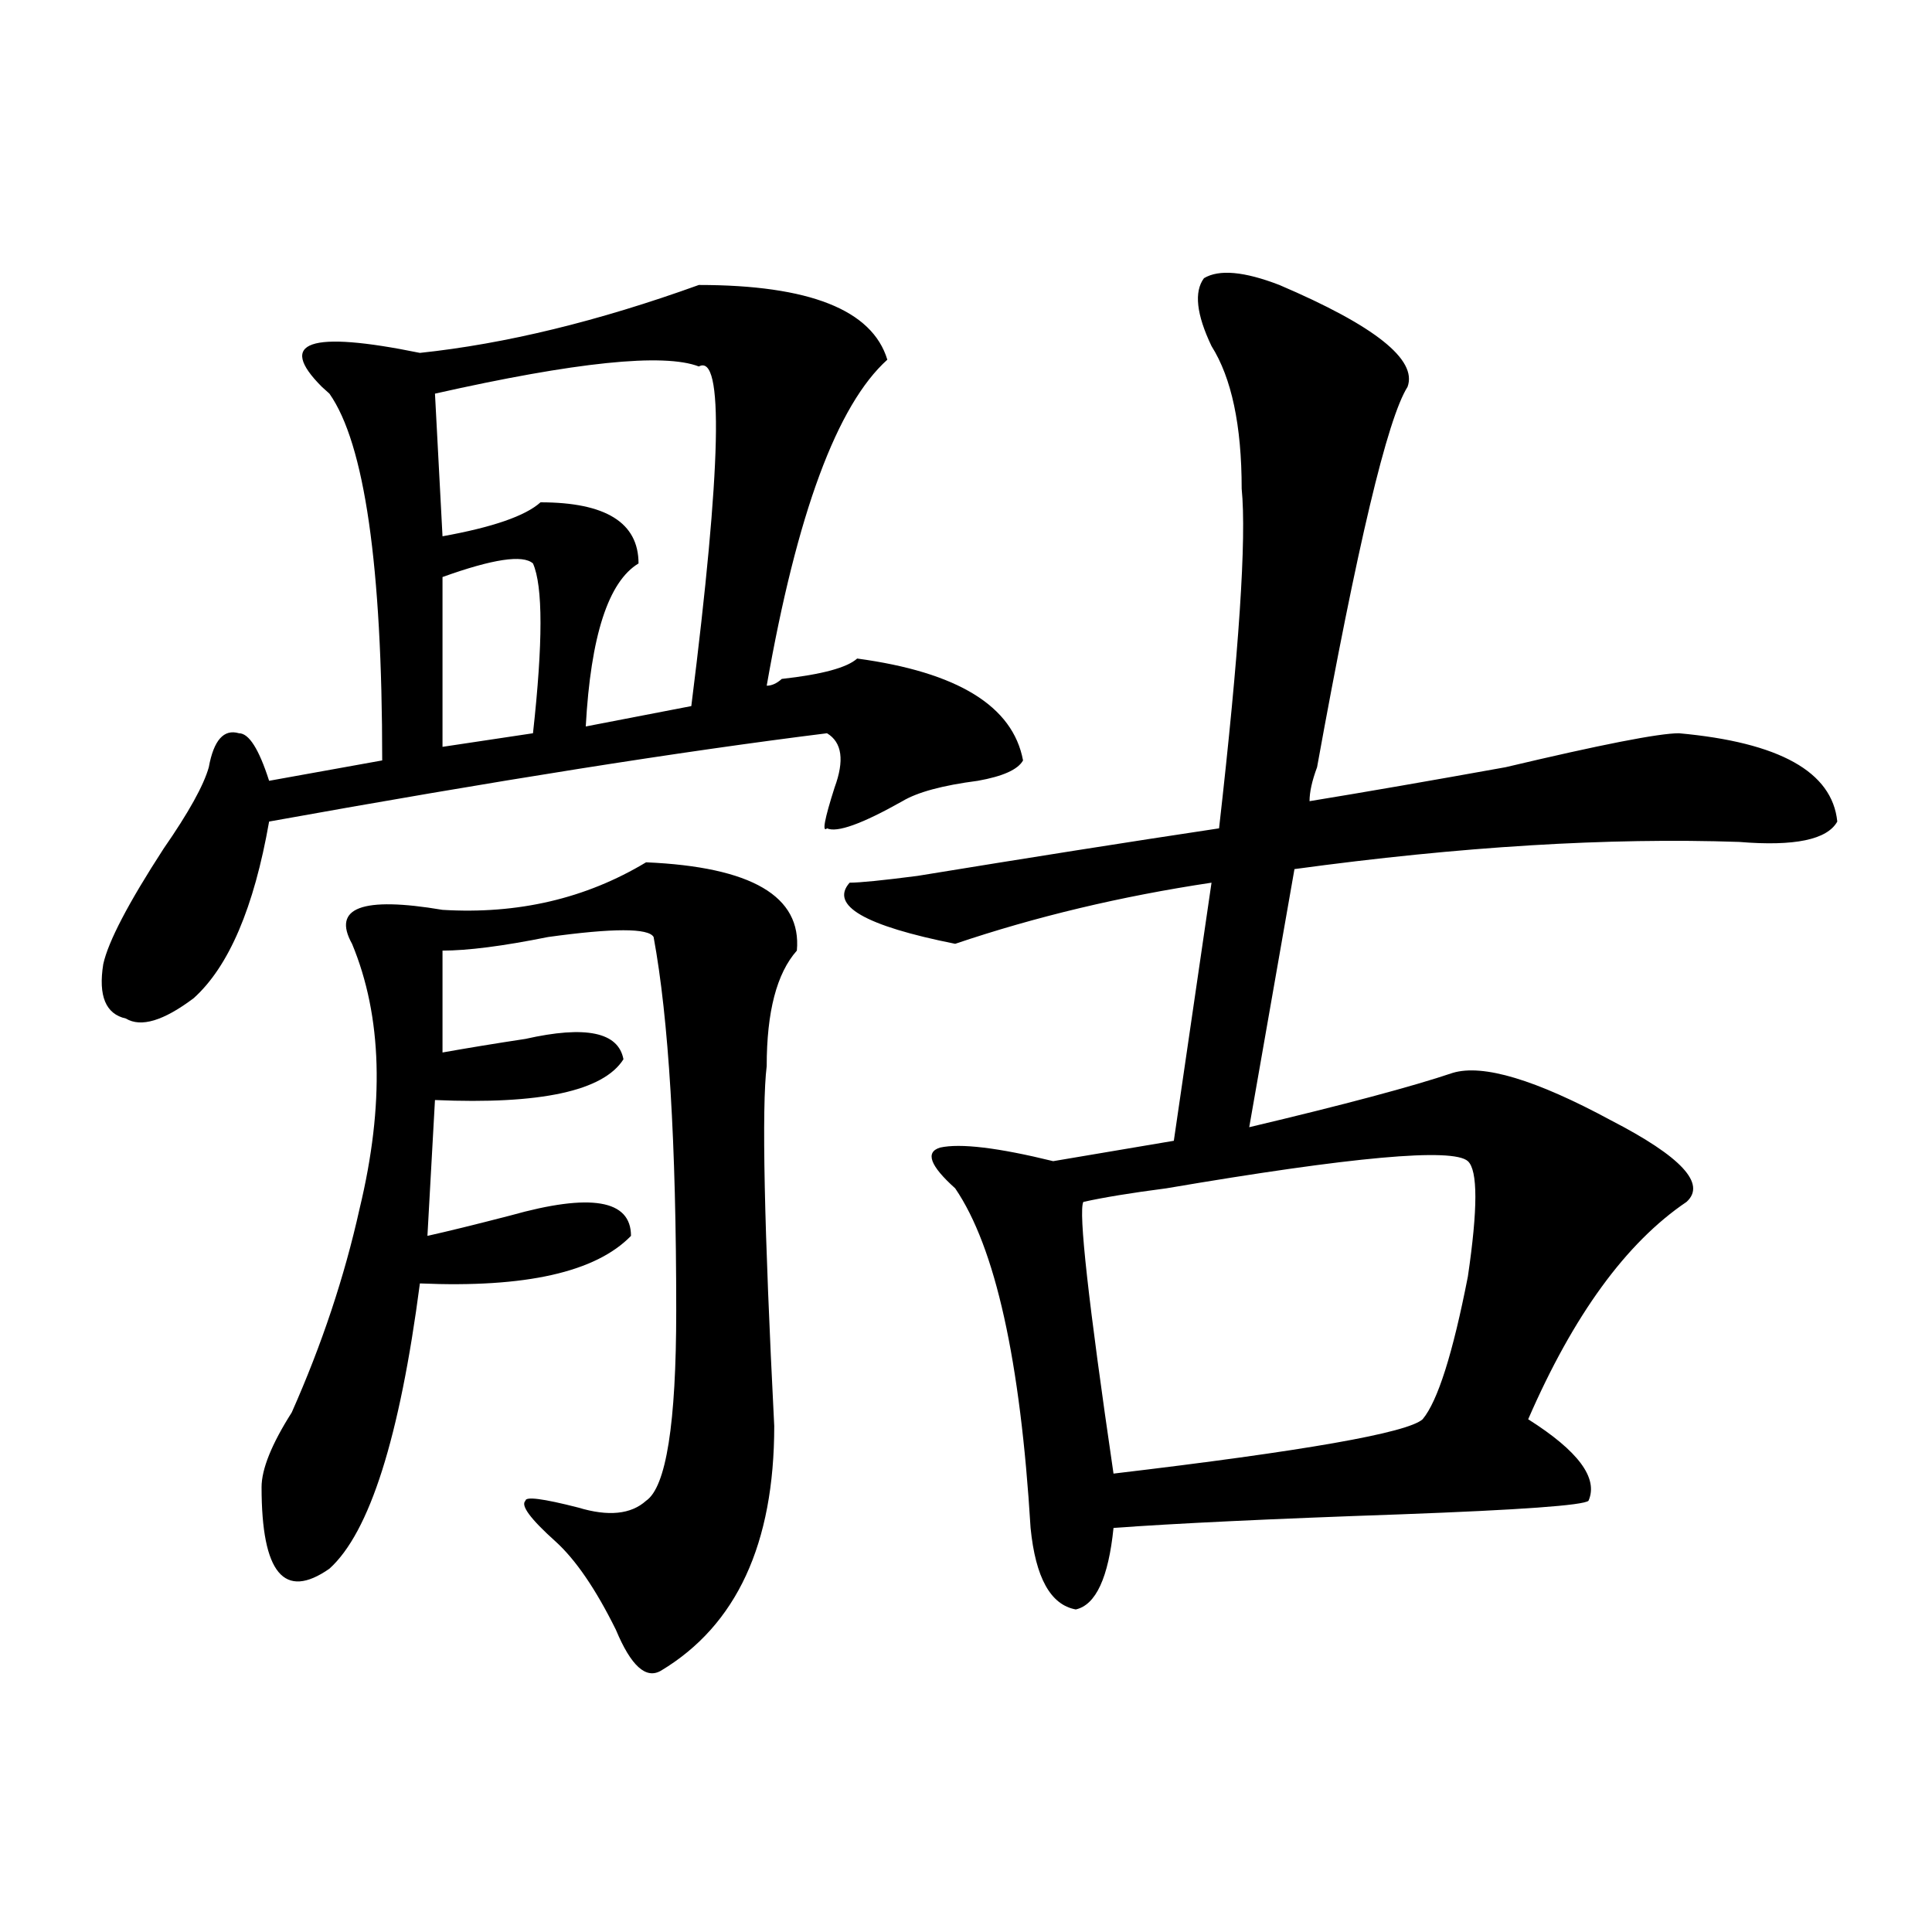
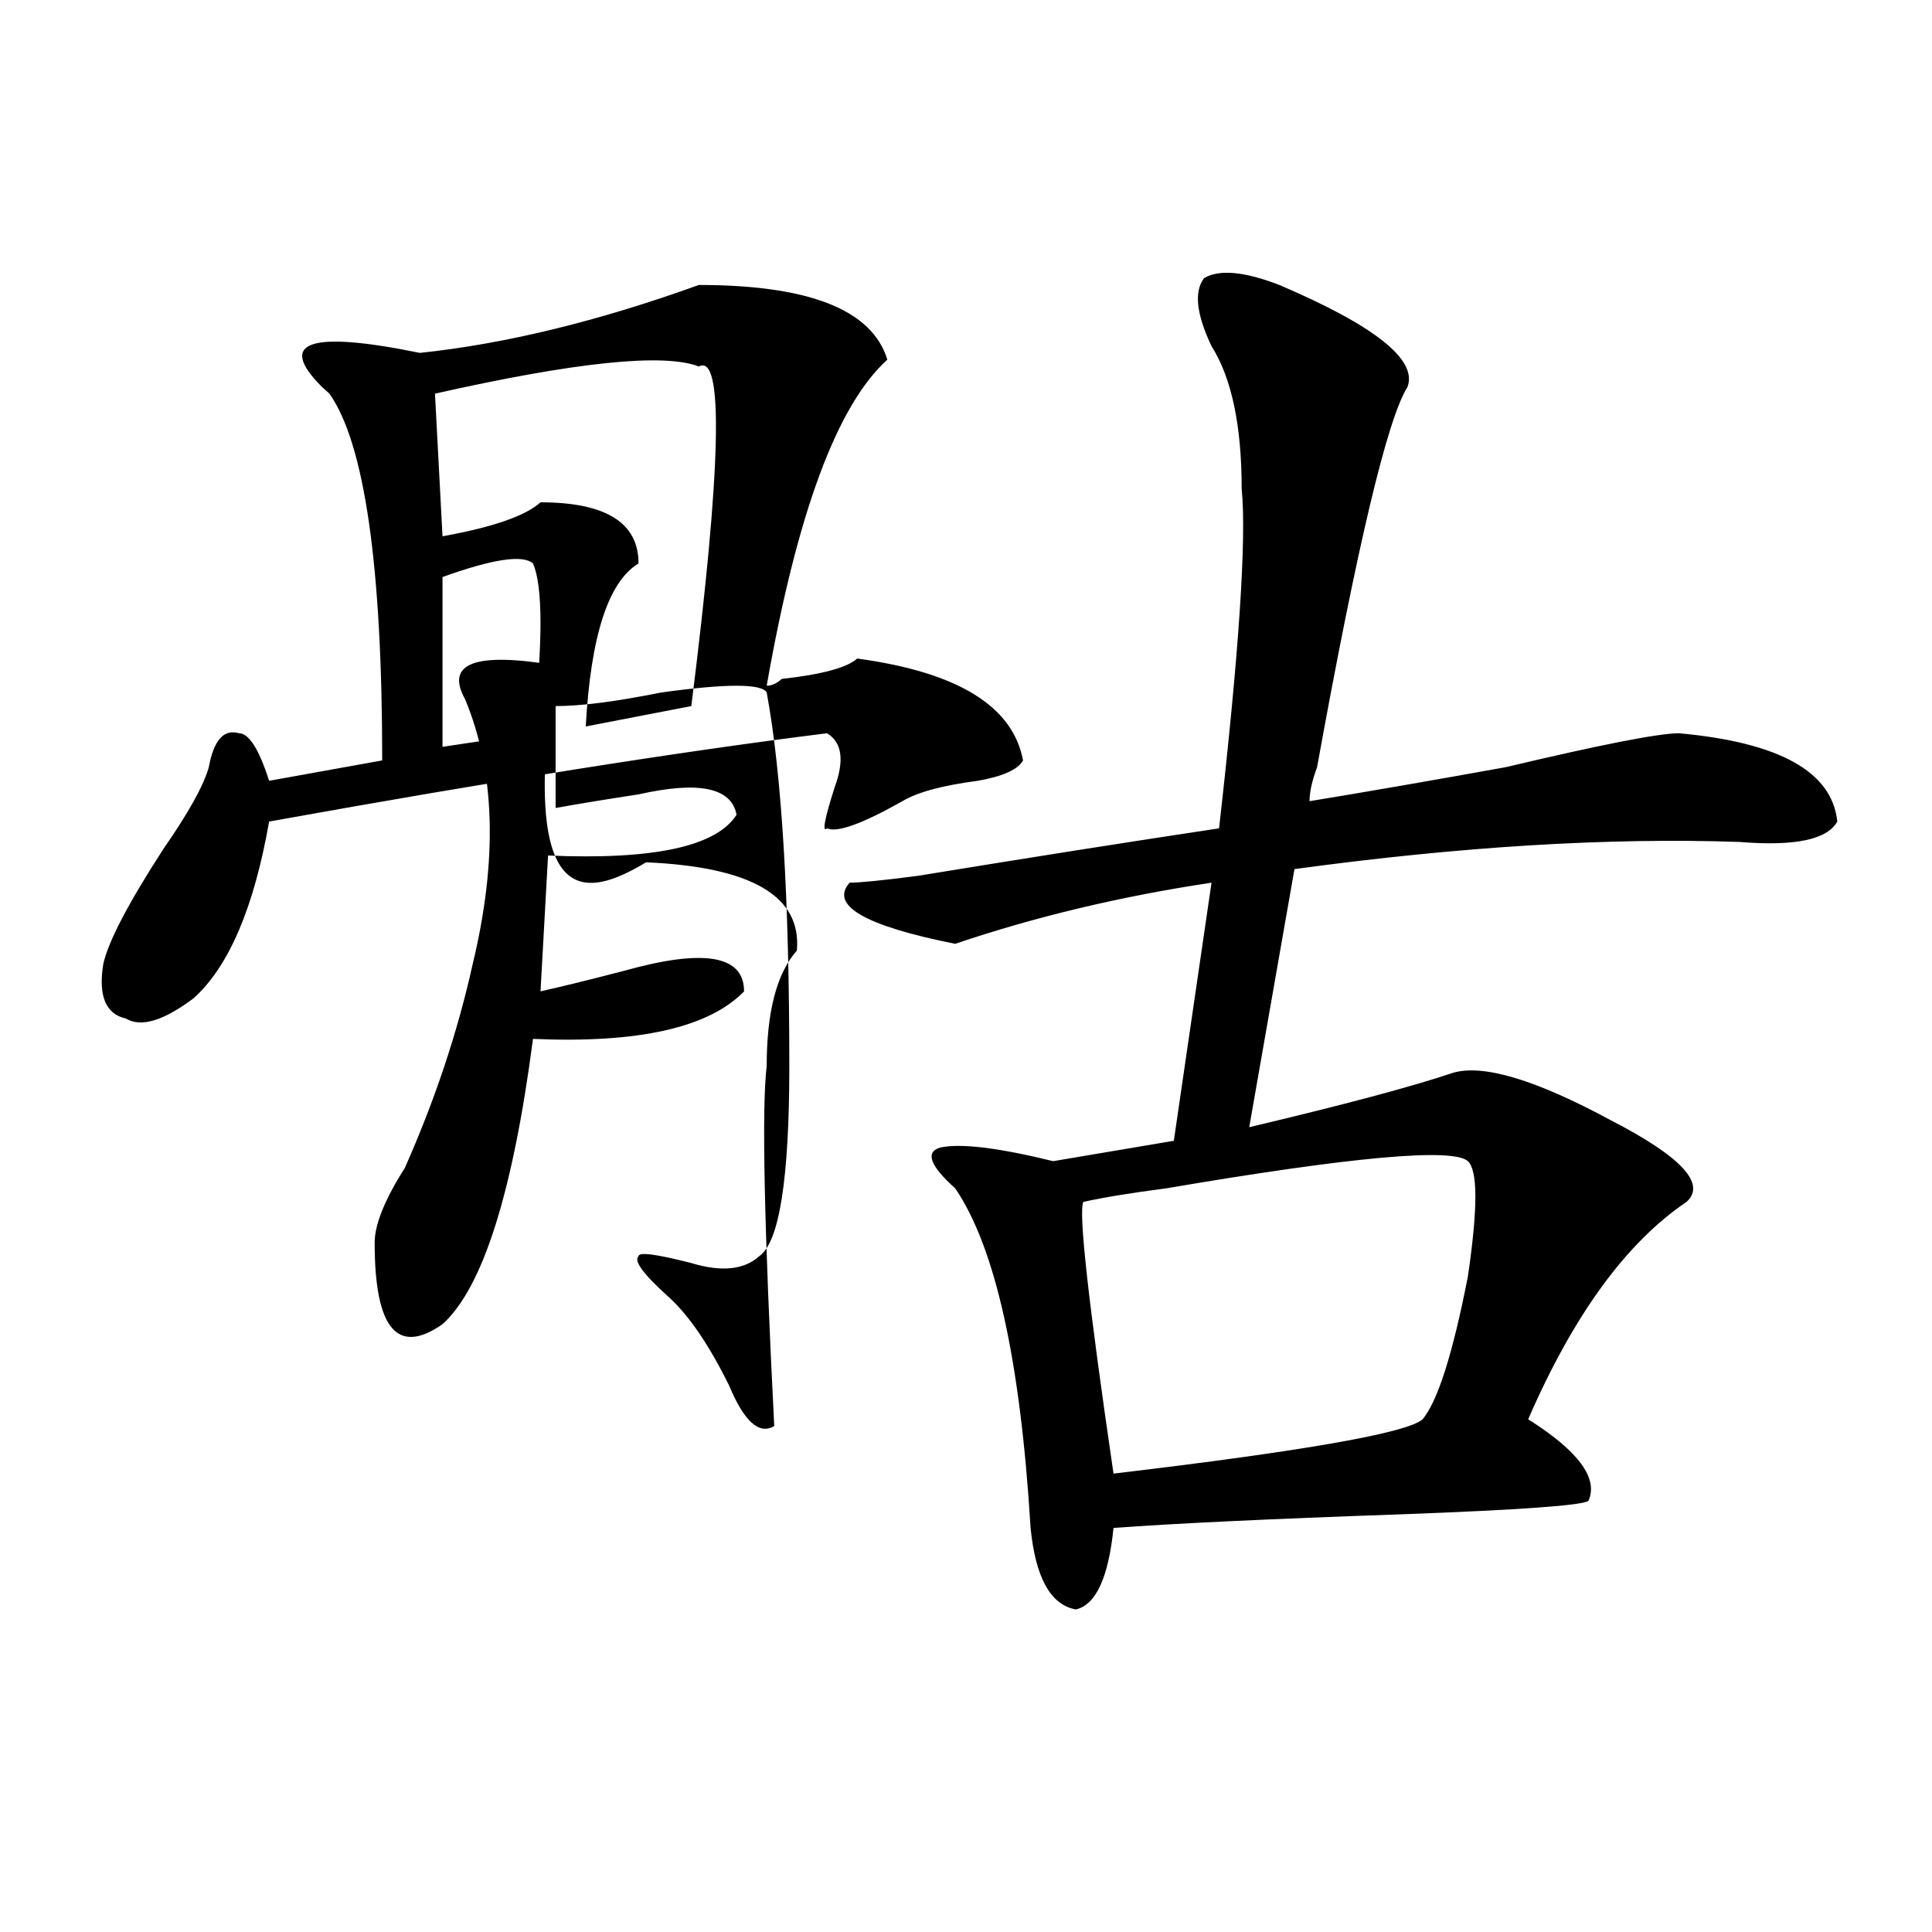
<svg xmlns="http://www.w3.org/2000/svg" version="1.1" id="图层_1" x="0px" y="0px" width="1000px" height="1000px" viewBox="0 0 1000 1000" enable-background="new 0 0 1000 1000" xml:space="preserve">
-   <path d="M361.723,147.5c57.193,0,89.754,12.909,97.559,38.672c-26.036,23.456-46.828,79.706-62.438,168.75  c2.561,0,5.183-1.153,7.805-3.516c20.792-2.308,33.779-5.823,39.023-10.547c52.011,7.031,80.607,24.609,85.852,52.734  c-2.622,4.724-10.427,8.239-23.414,10.547c-18.231,2.362-31.219,5.878-39.023,10.547c-20.854,11.755-33.841,16.425-39.023,14.063  c-2.622,2.362-1.342-4.669,3.902-21.094c5.183-14.063,3.902-23.401-3.902-28.125c-75.486,9.394-171.703,24.609-288.773,45.703  c-7.805,44.55-20.854,75.036-39.023,91.406c-15.609,11.755-27.316,15.271-35.121,10.547c-10.427-2.308-14.329-11.7-11.707-28.125  c2.561-11.7,12.987-31.641,31.219-59.766c12.987-18.731,20.792-32.794,23.414-42.188c2.561-14.063,7.805-19.886,15.609-17.578  c5.183,0,10.365,8.239,15.609,24.609l58.535-10.547c0-100.745-9.146-164.026-27.316-189.844l-3.902-3.516  c-23.414-23.401-6.524-29.278,50.73-17.578C261.542,177.987,309.65,166.286,361.723,147.5z M334.406,446.328  c54.633,2.362,80.607,17.578,78.047,45.703c-10.427,11.755-15.609,31.641-15.609,59.766c-2.622,21.094-1.342,83.222,3.902,186.328  c0,60.974-19.512,103.106-58.535,126.563c-7.805,4.669-15.609-2.362-23.414-21.094c-10.427-21.094-20.854-36.31-31.219-45.703  c-13.049-11.7-18.231-18.731-15.609-21.094c0-2.308,9.085-1.153,27.316,3.516c15.609,4.724,27.316,3.516,35.121-3.516  c10.365-7.031,15.609-39.825,15.609-98.438c0-86.683-3.902-151.172-11.707-193.359c-2.622-4.669-20.854-4.669-54.633,0  c-23.414,4.724-41.646,7.031-54.633,7.031v52.734c12.987-2.308,27.316-4.669,42.926-7.031c31.219-7.031,48.108-3.516,50.73,10.547  c-10.427,16.425-42.926,23.456-97.559,21.094l-3.902,70.313c10.365-2.308,24.694-5.823,42.926-10.547  c41.584-11.7,62.438-8.185,62.438,10.547c-18.231,18.786-54.633,26.972-109.266,24.609  c-10.427,79.706-26.036,128.925-46.828,147.656c-23.414,16.369-35.121,2.307-35.121-42.188c0-9.339,5.183-22.247,15.609-38.672  c15.609-35.156,27.316-70.313,35.121-105.469c12.987-53.888,11.707-99.591-3.902-137.109c-10.427-18.731,5.183-24.609,46.828-17.578  C268.066,473.3,303.188,465.114,334.406,446.328z M361.723,189.688c-18.231-7.031-63.779-2.308-136.582,14.063l3.902,73.828  c25.975-4.669,42.926-10.547,50.73-17.578c33.779,0,50.73,10.547,50.73,31.641c-15.609,9.394-24.756,37.519-27.316,84.375  l54.633-10.547C373.43,241.269,374.71,182.656,361.723,189.688z M275.871,291.641c-5.244-4.669-20.854-2.308-46.828,7.031v87.891  l46.828-7.031C281.054,332.675,281.054,303.396,275.871,291.641z M662.203,147.5c49.389,21.094,71.522,38.672,66.34,52.734  c-10.427,16.425-26.036,82.067-46.828,196.875c-2.622,7.031-3.902,12.909-3.902,17.578c28.597-4.669,62.438-10.547,101.461-17.578  c49.389-11.7,79.327-17.578,89.754-17.578c52.011,4.724,79.327,19.94,81.949,45.703c-5.244,9.394-22.134,12.909-50.73,10.547  c-67.682-2.308-144.387,2.362-230.238,14.063l-23.414,133.594c49.389-11.7,84.51-21.094,105.363-28.125  c15.609-4.669,42.926,3.516,81.949,24.609c36.401,18.786,49.389,32.849,39.023,42.188c-31.219,21.094-58.535,58.612-81.949,112.5  c25.975,16.425,36.401,30.487,31.219,42.188c-2.622,2.362-35.121,4.724-97.559,7.031c-67.682,2.362-117.07,4.724-148.289,7.031  c-2.622,25.763-9.146,39.825-19.512,42.188c-13.049-2.362-20.854-16.425-23.414-42.188c-5.244-86.683-18.231-145.294-39.023-175.781  c-13.049-11.7-15.609-18.731-7.805-21.094c10.365-2.308,29.877,0,58.535,7.031l62.438-10.547l19.512-133.594  c-46.828,7.031-91.096,17.578-132.68,31.641c-46.828-9.339-65.06-19.886-54.633-31.641c5.183,0,16.89-1.153,35.121-3.516  c57.193-9.339,109.266-17.578,156.094-24.609c10.365-91.406,14.268-149.964,11.707-175.781c0-32.794-5.244-57.403-15.609-73.828  c-7.805-16.37-9.146-28.125-3.902-35.156C630.984,139.315,643.972,140.469,662.203,147.5z M759.762,601.016  c-7.805-7.031-59.877-2.308-156.094,14.063c-18.231,2.362-32.561,4.724-42.926,7.031c-2.622,4.724,2.561,51.581,15.609,140.625  c98.839-11.7,152.191-21.094,159.996-28.125c7.805-9.339,15.609-33.948,23.414-73.828  C764.944,625.625,764.944,605.739,759.762,601.016z" />
+   <path d="M361.723,147.5c57.193,0,89.754,12.909,97.559,38.672c-26.036,23.456-46.828,79.706-62.438,168.75  c2.561,0,5.183-1.153,7.805-3.516c20.792-2.308,33.779-5.823,39.023-10.547c52.011,7.031,80.607,24.609,85.852,52.734  c-2.622,4.724-10.427,8.239-23.414,10.547c-18.231,2.362-31.219,5.878-39.023,10.547c-20.854,11.755-33.841,16.425-39.023,14.063  c-2.622,2.362-1.342-4.669,3.902-21.094c5.183-14.063,3.902-23.401-3.902-28.125c-75.486,9.394-171.703,24.609-288.773,45.703  c-7.805,44.55-20.854,75.036-39.023,91.406c-15.609,11.755-27.316,15.271-35.121,10.547c-10.427-2.308-14.329-11.7-11.707-28.125  c2.561-11.7,12.987-31.641,31.219-59.766c12.987-18.731,20.792-32.794,23.414-42.188c2.561-14.063,7.805-19.886,15.609-17.578  c5.183,0,10.365,8.239,15.609,24.609l58.535-10.547c0-100.745-9.146-164.026-27.316-189.844l-3.902-3.516  c-23.414-23.401-6.524-29.278,50.73-17.578C261.542,177.987,309.65,166.286,361.723,147.5z M334.406,446.328  c54.633,2.362,80.607,17.578,78.047,45.703c-10.427,11.755-15.609,31.641-15.609,59.766c-2.622,21.094-1.342,83.222,3.902,186.328  c-7.805,4.669-15.609-2.362-23.414-21.094c-10.427-21.094-20.854-36.31-31.219-45.703  c-13.049-11.7-18.231-18.731-15.609-21.094c0-2.308,9.085-1.153,27.316,3.516c15.609,4.724,27.316,3.516,35.121-3.516  c10.365-7.031,15.609-39.825,15.609-98.438c0-86.683-3.902-151.172-11.707-193.359c-2.622-4.669-20.854-4.669-54.633,0  c-23.414,4.724-41.646,7.031-54.633,7.031v52.734c12.987-2.308,27.316-4.669,42.926-7.031c31.219-7.031,48.108-3.516,50.73,10.547  c-10.427,16.425-42.926,23.456-97.559,21.094l-3.902,70.313c10.365-2.308,24.694-5.823,42.926-10.547  c41.584-11.7,62.438-8.185,62.438,10.547c-18.231,18.786-54.633,26.972-109.266,24.609  c-10.427,79.706-26.036,128.925-46.828,147.656c-23.414,16.369-35.121,2.307-35.121-42.188c0-9.339,5.183-22.247,15.609-38.672  c15.609-35.156,27.316-70.313,35.121-105.469c12.987-53.888,11.707-99.591-3.902-137.109c-10.427-18.731,5.183-24.609,46.828-17.578  C268.066,473.3,303.188,465.114,334.406,446.328z M361.723,189.688c-18.231-7.031-63.779-2.308-136.582,14.063l3.902,73.828  c25.975-4.669,42.926-10.547,50.73-17.578c33.779,0,50.73,10.547,50.73,31.641c-15.609,9.394-24.756,37.519-27.316,84.375  l54.633-10.547C373.43,241.269,374.71,182.656,361.723,189.688z M275.871,291.641c-5.244-4.669-20.854-2.308-46.828,7.031v87.891  l46.828-7.031C281.054,332.675,281.054,303.396,275.871,291.641z M662.203,147.5c49.389,21.094,71.522,38.672,66.34,52.734  c-10.427,16.425-26.036,82.067-46.828,196.875c-2.622,7.031-3.902,12.909-3.902,17.578c28.597-4.669,62.438-10.547,101.461-17.578  c49.389-11.7,79.327-17.578,89.754-17.578c52.011,4.724,79.327,19.94,81.949,45.703c-5.244,9.394-22.134,12.909-50.73,10.547  c-67.682-2.308-144.387,2.362-230.238,14.063l-23.414,133.594c49.389-11.7,84.51-21.094,105.363-28.125  c15.609-4.669,42.926,3.516,81.949,24.609c36.401,18.786,49.389,32.849,39.023,42.188c-31.219,21.094-58.535,58.612-81.949,112.5  c25.975,16.425,36.401,30.487,31.219,42.188c-2.622,2.362-35.121,4.724-97.559,7.031c-67.682,2.362-117.07,4.724-148.289,7.031  c-2.622,25.763-9.146,39.825-19.512,42.188c-13.049-2.362-20.854-16.425-23.414-42.188c-5.244-86.683-18.231-145.294-39.023-175.781  c-13.049-11.7-15.609-18.731-7.805-21.094c10.365-2.308,29.877,0,58.535,7.031l62.438-10.547l19.512-133.594  c-46.828,7.031-91.096,17.578-132.68,31.641c-46.828-9.339-65.06-19.886-54.633-31.641c5.183,0,16.89-1.153,35.121-3.516  c57.193-9.339,109.266-17.578,156.094-24.609c10.365-91.406,14.268-149.964,11.707-175.781c0-32.794-5.244-57.403-15.609-73.828  c-7.805-16.37-9.146-28.125-3.902-35.156C630.984,139.315,643.972,140.469,662.203,147.5z M759.762,601.016  c-7.805-7.031-59.877-2.308-156.094,14.063c-18.231,2.362-32.561,4.724-42.926,7.031c-2.622,4.724,2.561,51.581,15.609,140.625  c98.839-11.7,152.191-21.094,159.996-28.125c7.805-9.339,15.609-33.948,23.414-73.828  C764.944,625.625,764.944,605.739,759.762,601.016z" />
</svg>